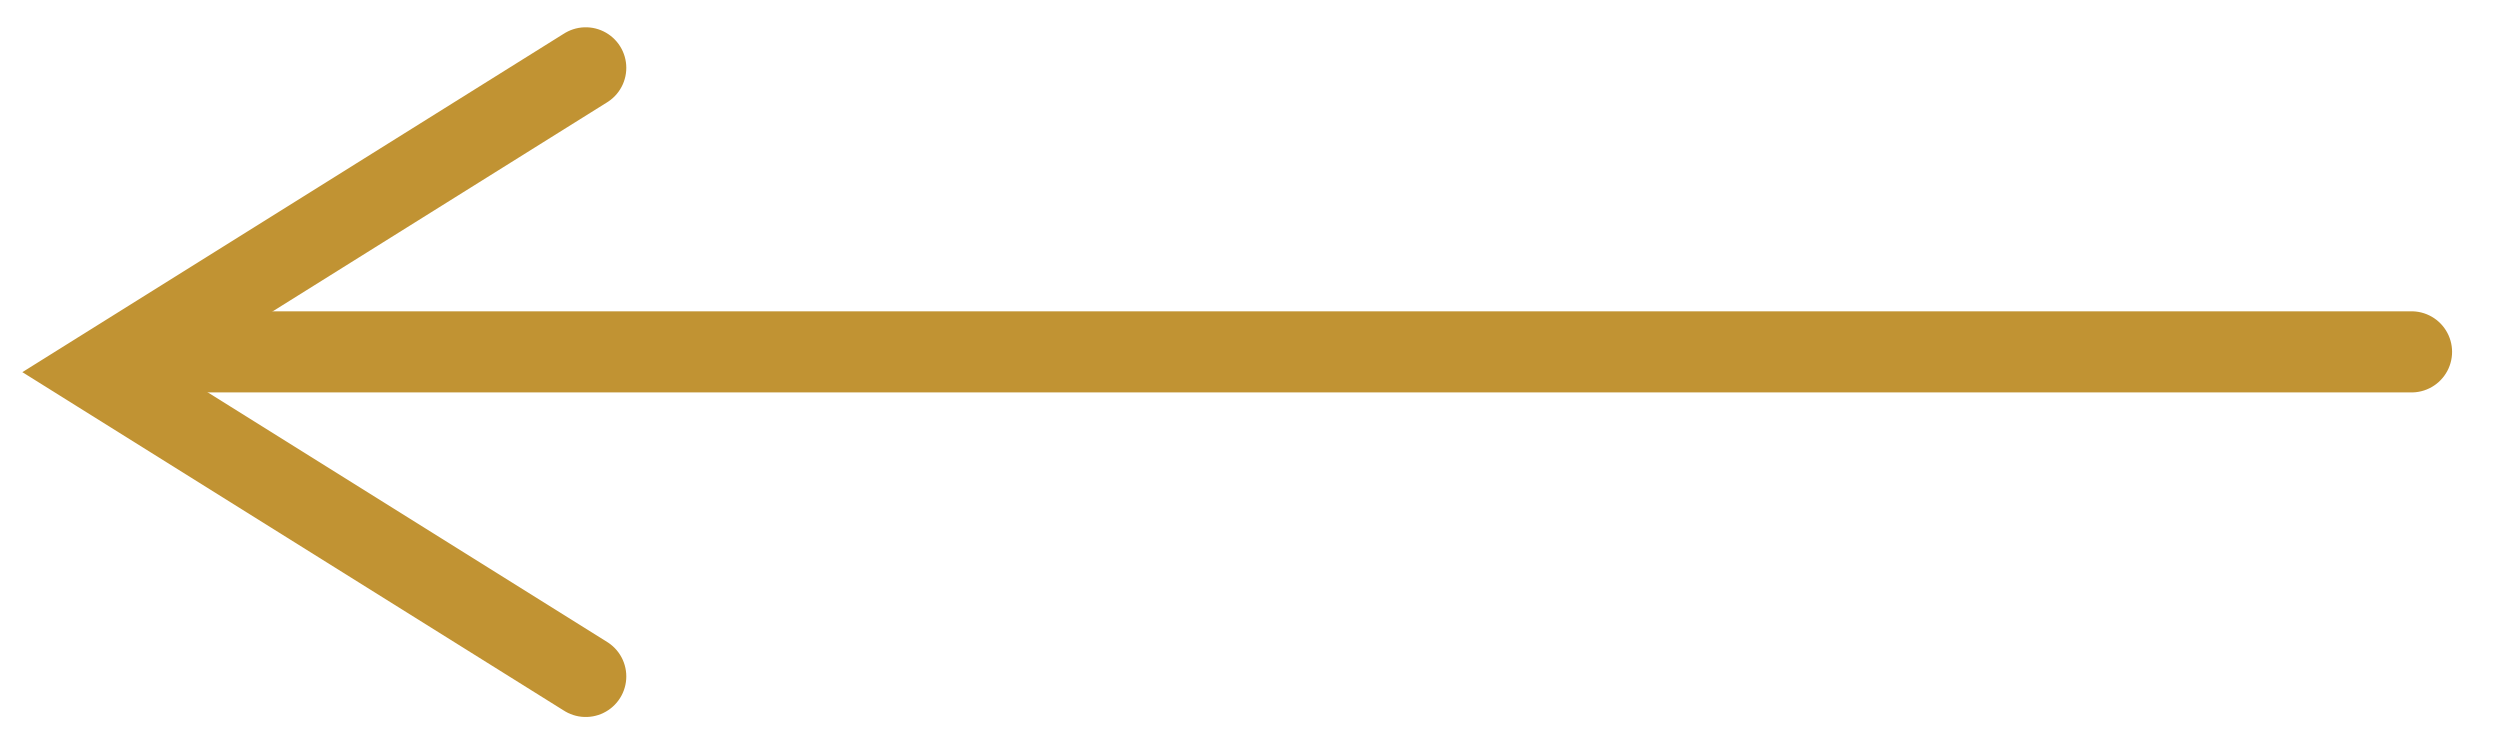
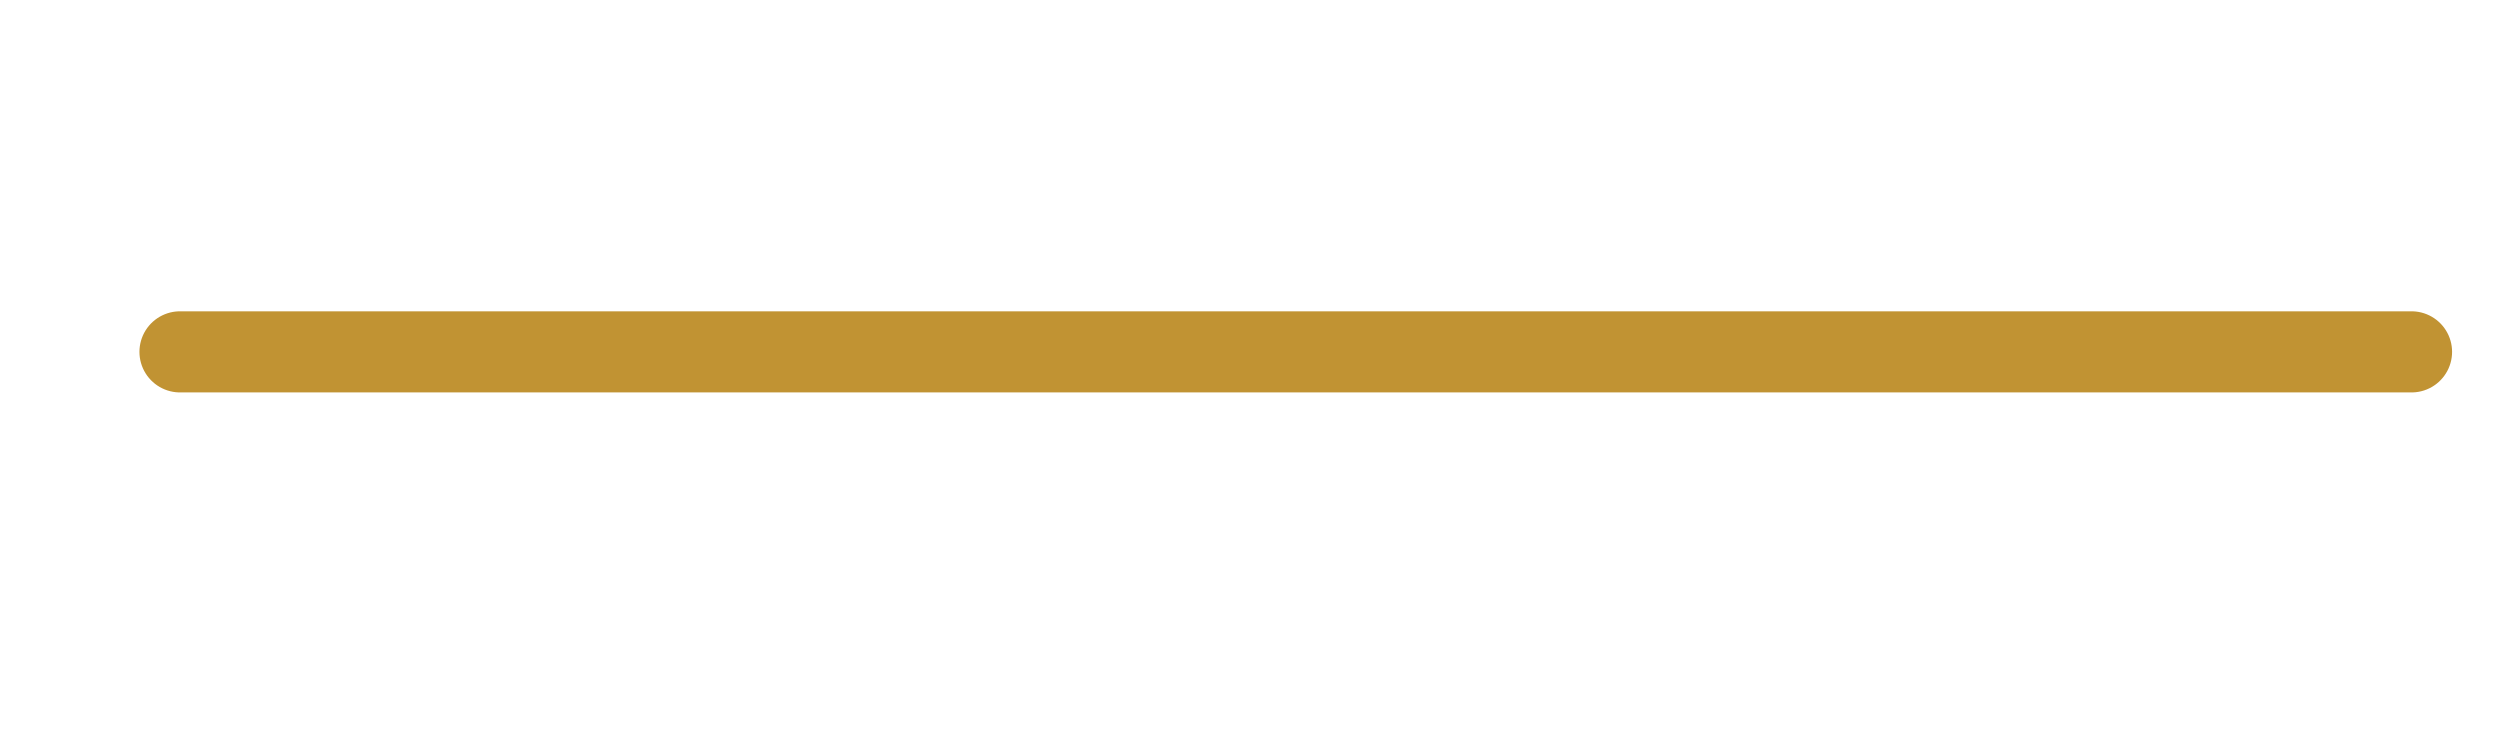
<svg xmlns="http://www.w3.org/2000/svg" width="51" height="15" viewBox="0 0 51 15" fill="none">
-   <path d="M11.949 1.384L2.017 7.592L11.949 13.799" stroke="#C19333" stroke-width="1.655" stroke-linecap="round" />
  <line x1="3.672" y1="7.178" x2="49.195" y2="7.178" stroke="#C19333" stroke-width="1.655" stroke-linecap="round" />
</svg>